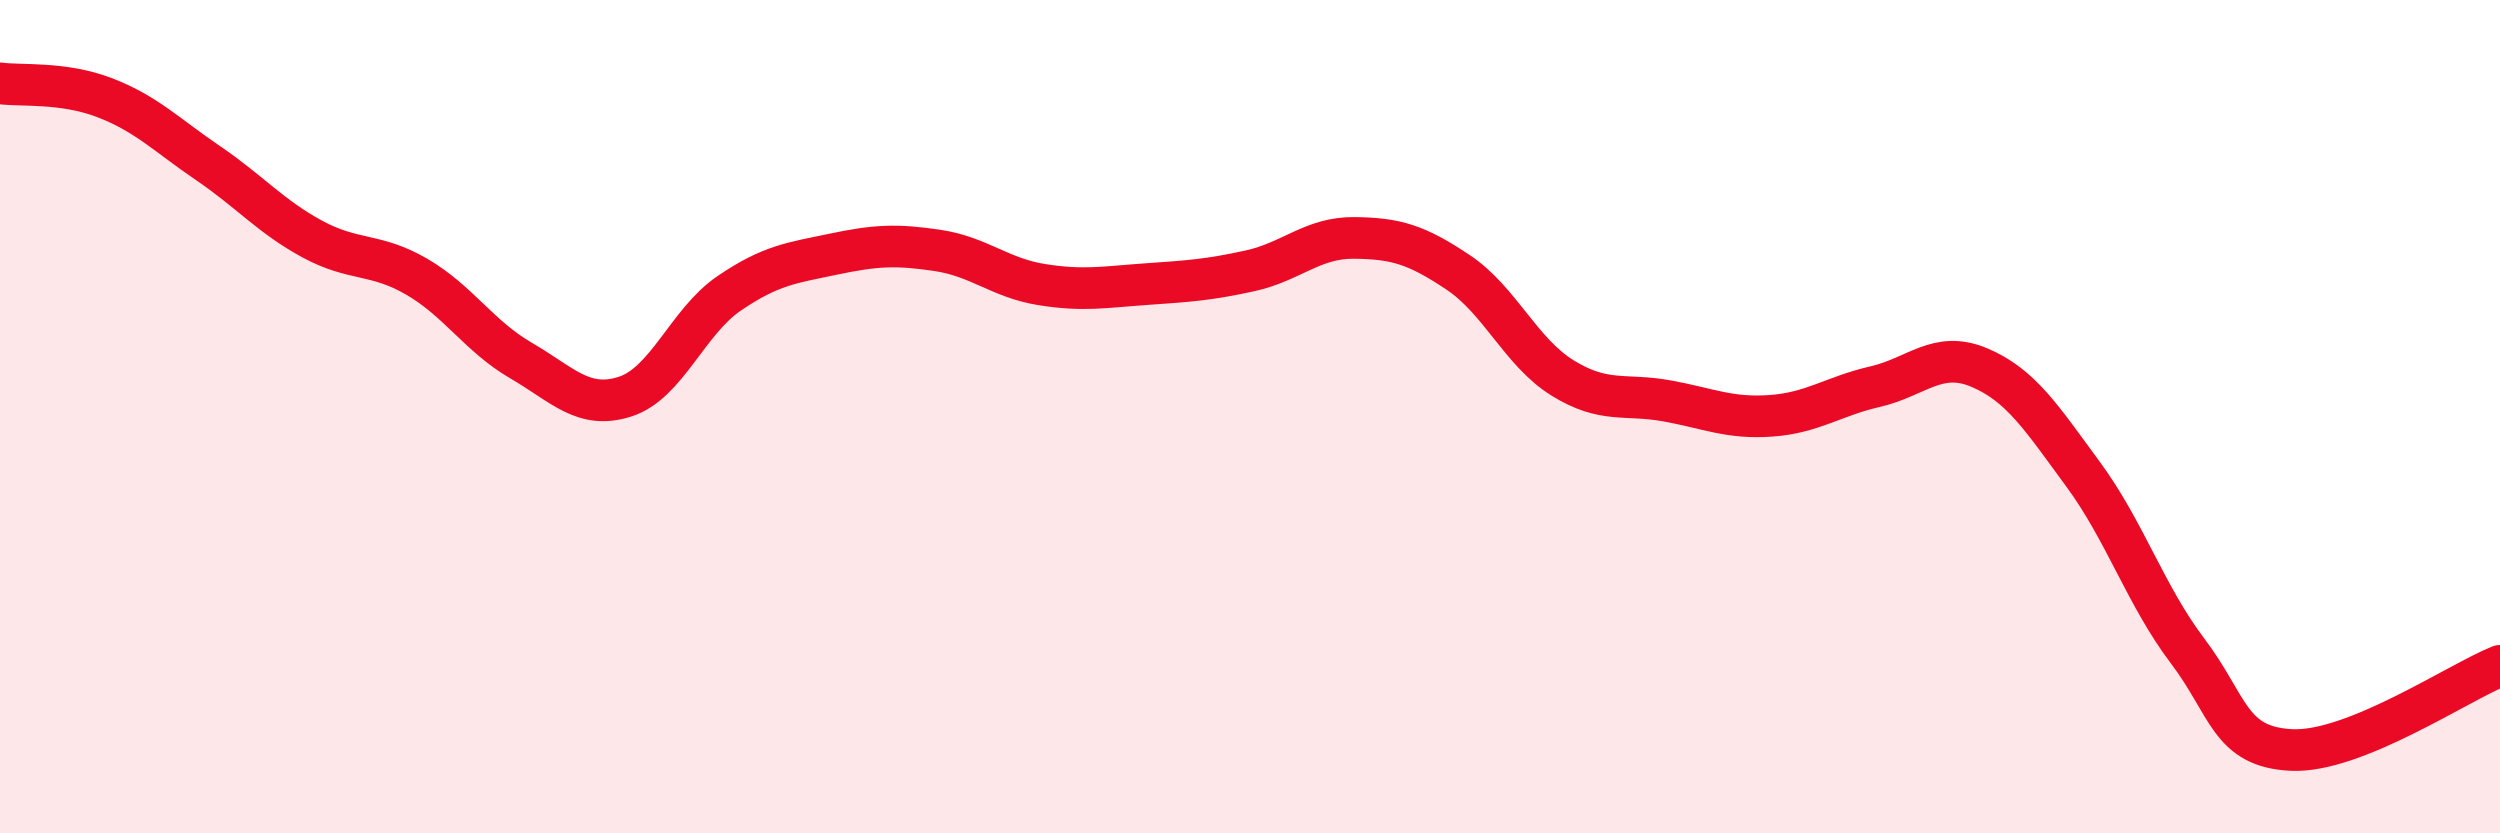
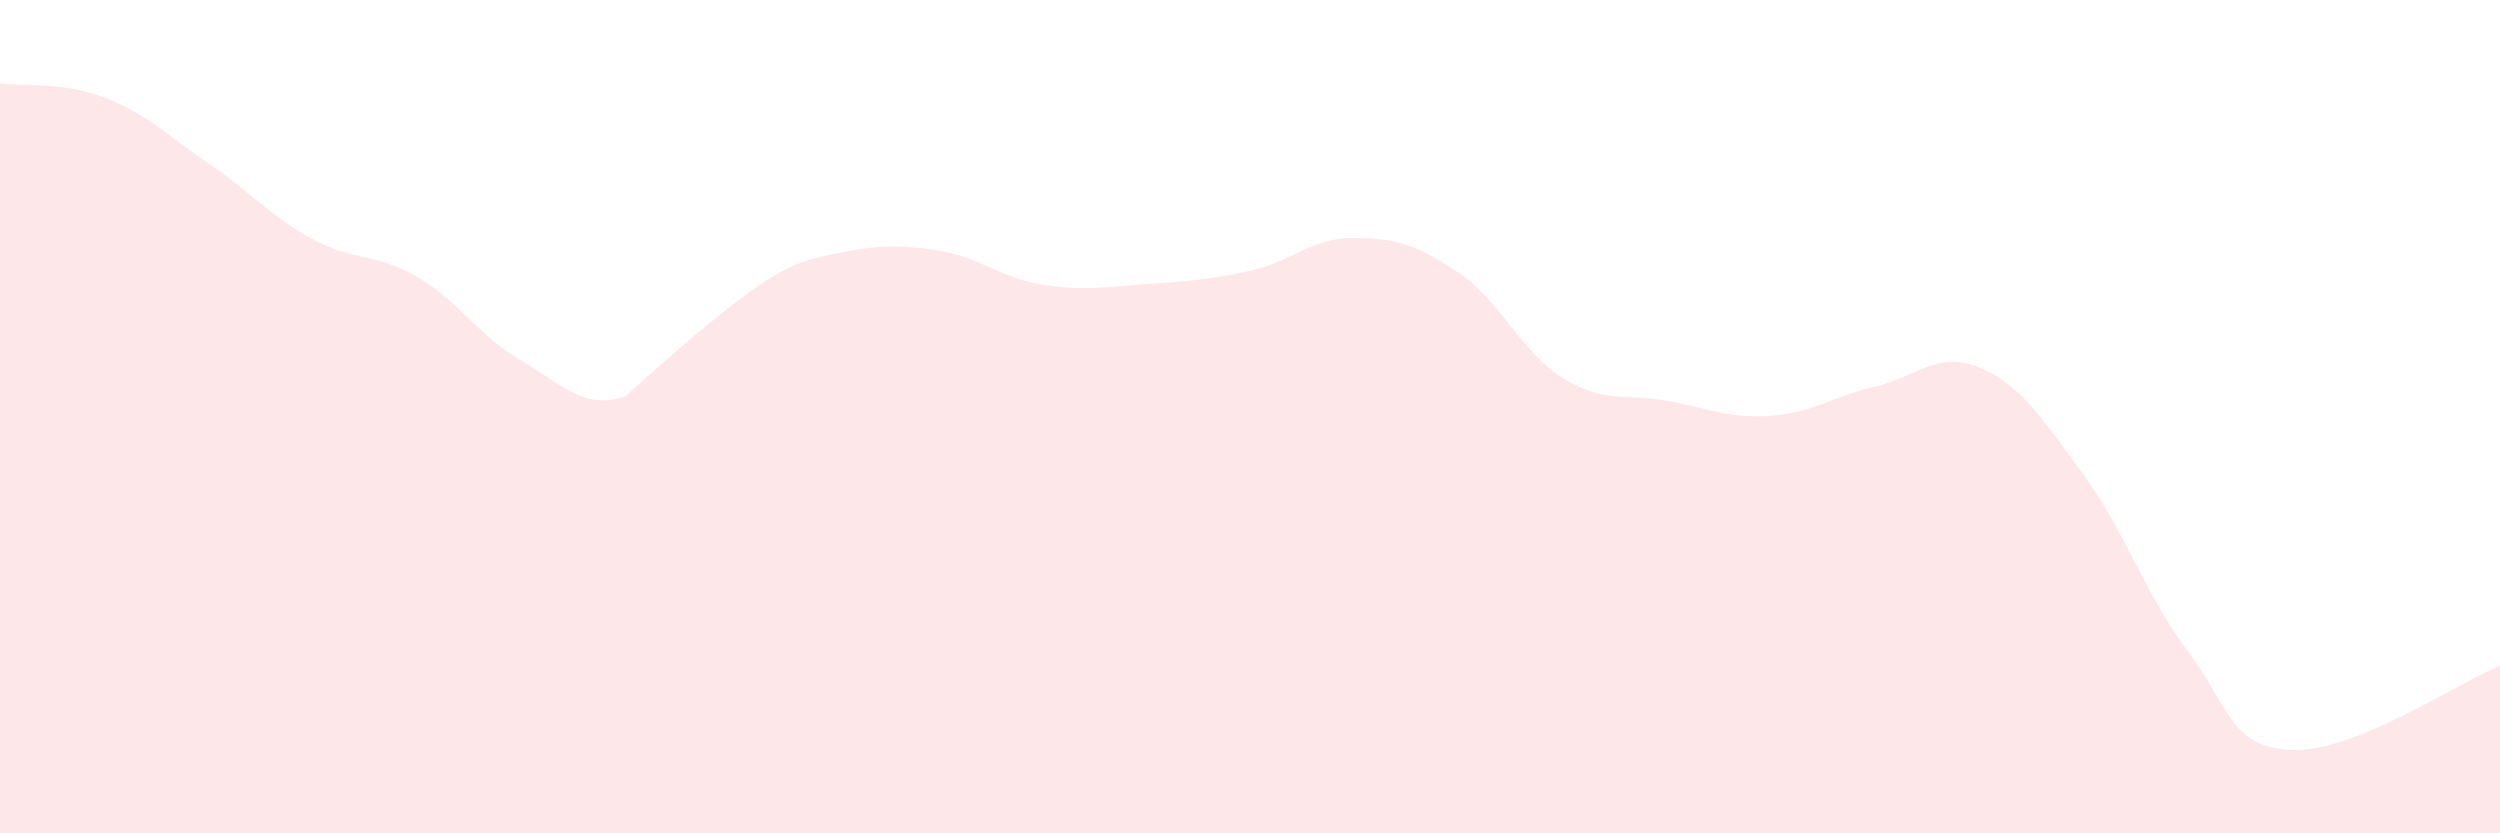
<svg xmlns="http://www.w3.org/2000/svg" width="60" height="20" viewBox="0 0 60 20">
-   <path d="M 0,2 C 0.5,2.07 1.5,1.96 2.5,2.34 C 3.5,2.72 4,3.24 5,3.92 C 6,4.6 6.5,5.2 7.5,5.74 C 8.5,6.28 9,6.06 10,6.64 C 11,7.22 11.5,8.07 12.5,8.65 C 13.5,9.23 14,9.84 15,9.52 C 16,9.2 16.5,7.72 17.5,7.04 C 18.5,6.36 19,6.31 20,6.1 C 21,5.89 21.5,5.86 22.5,6.01 C 23.5,6.16 24,6.67 25,6.83 C 26,6.99 26.5,6.89 27.5,6.82 C 28.5,6.75 29,6.72 30,6.5 C 31,6.28 31.5,5.7 32.5,5.71 C 33.5,5.72 34,5.87 35,6.54 C 36,7.21 36.5,8.45 37.5,9.07 C 38.5,9.69 39,9.44 40,9.62 C 41,9.8 41.5,10.05 42.5,9.98 C 43.5,9.91 44,9.51 45,9.28 C 46,9.05 46.5,8.4 47.5,8.82 C 48.5,9.24 49,10.03 50,11.39 C 51,12.75 51.5,14.3 52.5,15.62 C 53.5,16.94 53.5,17.93 55,18 C 56.5,18.07 59,16.38 60,15.98L60 20L0 20Z" fill="#EB0A25" opacity="0.1" stroke-linecap="round" stroke-linejoin="round" />
-   <path d="M 0,2 C 0.5,2.07 1.5,1.96 2.5,2.34 C 3.5,2.72 4,3.24 5,3.92 C 6,4.6 6.5,5.2 7.5,5.74 C 8.5,6.28 9,6.06 10,6.64 C 11,7.22 11.5,8.07 12.5,8.65 C 13.5,9.23 14,9.84 15,9.52 C 16,9.2 16.5,7.72 17.5,7.04 C 18.5,6.36 19,6.31 20,6.1 C 21,5.89 21.5,5.86 22.5,6.01 C 23.5,6.16 24,6.67 25,6.83 C 26,6.99 26.5,6.89 27.5,6.82 C 28.5,6.75 29,6.72 30,6.5 C 31,6.28 31.5,5.7 32.5,5.71 C 33.5,5.72 34,5.87 35,6.54 C 36,7.21 36.5,8.45 37.5,9.07 C 38.5,9.69 39,9.44 40,9.62 C 41,9.8 41.5,10.05 42.5,9.98 C 43.5,9.91 44,9.51 45,9.28 C 46,9.05 46.5,8.4 47.5,8.82 C 48.5,9.24 49,10.03 50,11.39 C 51,12.75 51.5,14.3 52.5,15.62 C 53.5,16.94 53.5,17.93 55,18 C 56.5,18.07 59,16.38 60,15.98" stroke="#EB0A25" stroke-width="1" fill="none" stroke-linecap="round" stroke-linejoin="round" />
+   <path d="M 0,2 C 0.5,2.07 1.5,1.96 2.5,2.34 C 3.5,2.72 4,3.24 5,3.92 C 6,4.6 6.5,5.2 7.5,5.74 C 8.5,6.28 9,6.06 10,6.64 C 11,7.22 11.5,8.07 12.5,8.65 C 13.5,9.23 14,9.84 15,9.52 C 18.5,6.36 19,6.31 20,6.1 C 21,5.89 21.5,5.86 22.5,6.01 C 23.5,6.16 24,6.67 25,6.83 C 26,6.99 26.5,6.89 27.5,6.82 C 28.5,6.75 29,6.72 30,6.5 C 31,6.28 31.5,5.7 32.5,5.71 C 33.5,5.72 34,5.87 35,6.54 C 36,7.21 36.5,8.45 37.5,9.07 C 38.5,9.69 39,9.44 40,9.62 C 41,9.8 41.5,10.05 42.5,9.98 C 43.5,9.91 44,9.51 45,9.28 C 46,9.05 46.5,8.4 47.5,8.82 C 48.5,9.24 49,10.03 50,11.39 C 51,12.75 51.5,14.3 52.5,15.62 C 53.5,16.94 53.5,17.93 55,18 C 56.5,18.07 59,16.38 60,15.98L60 20L0 20Z" fill="#EB0A25" opacity="0.1" stroke-linecap="round" stroke-linejoin="round" />
</svg>